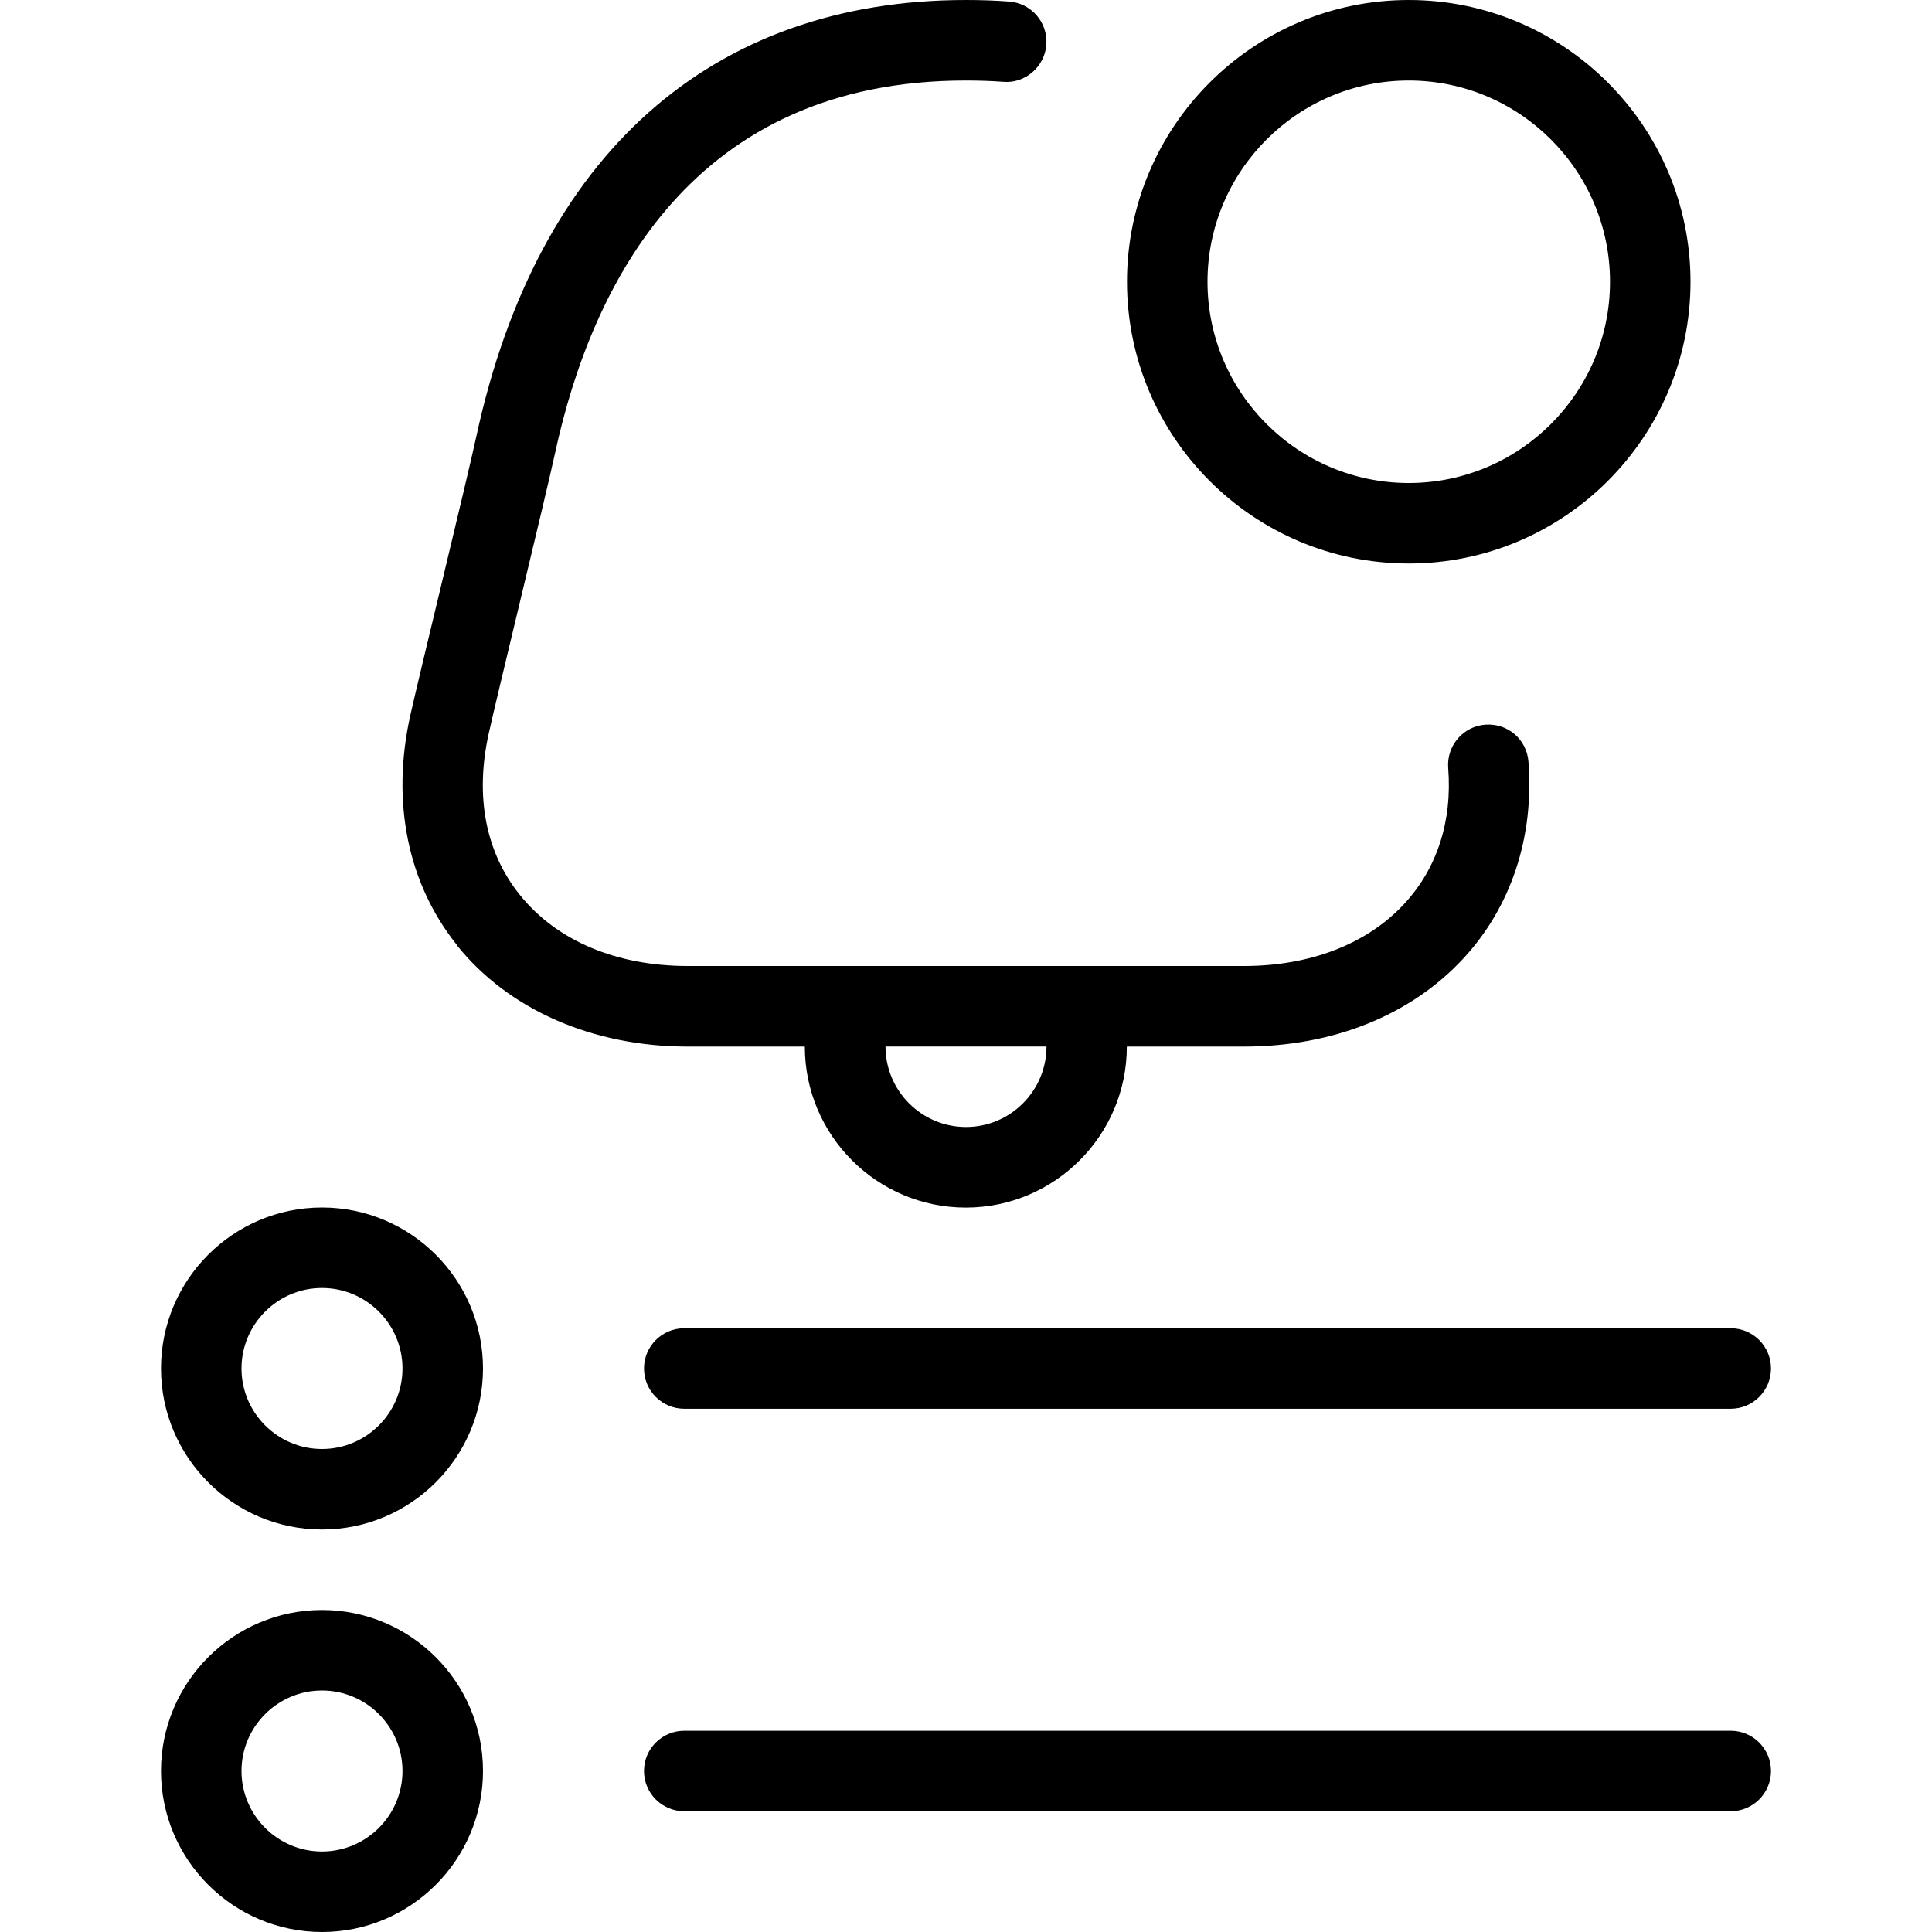
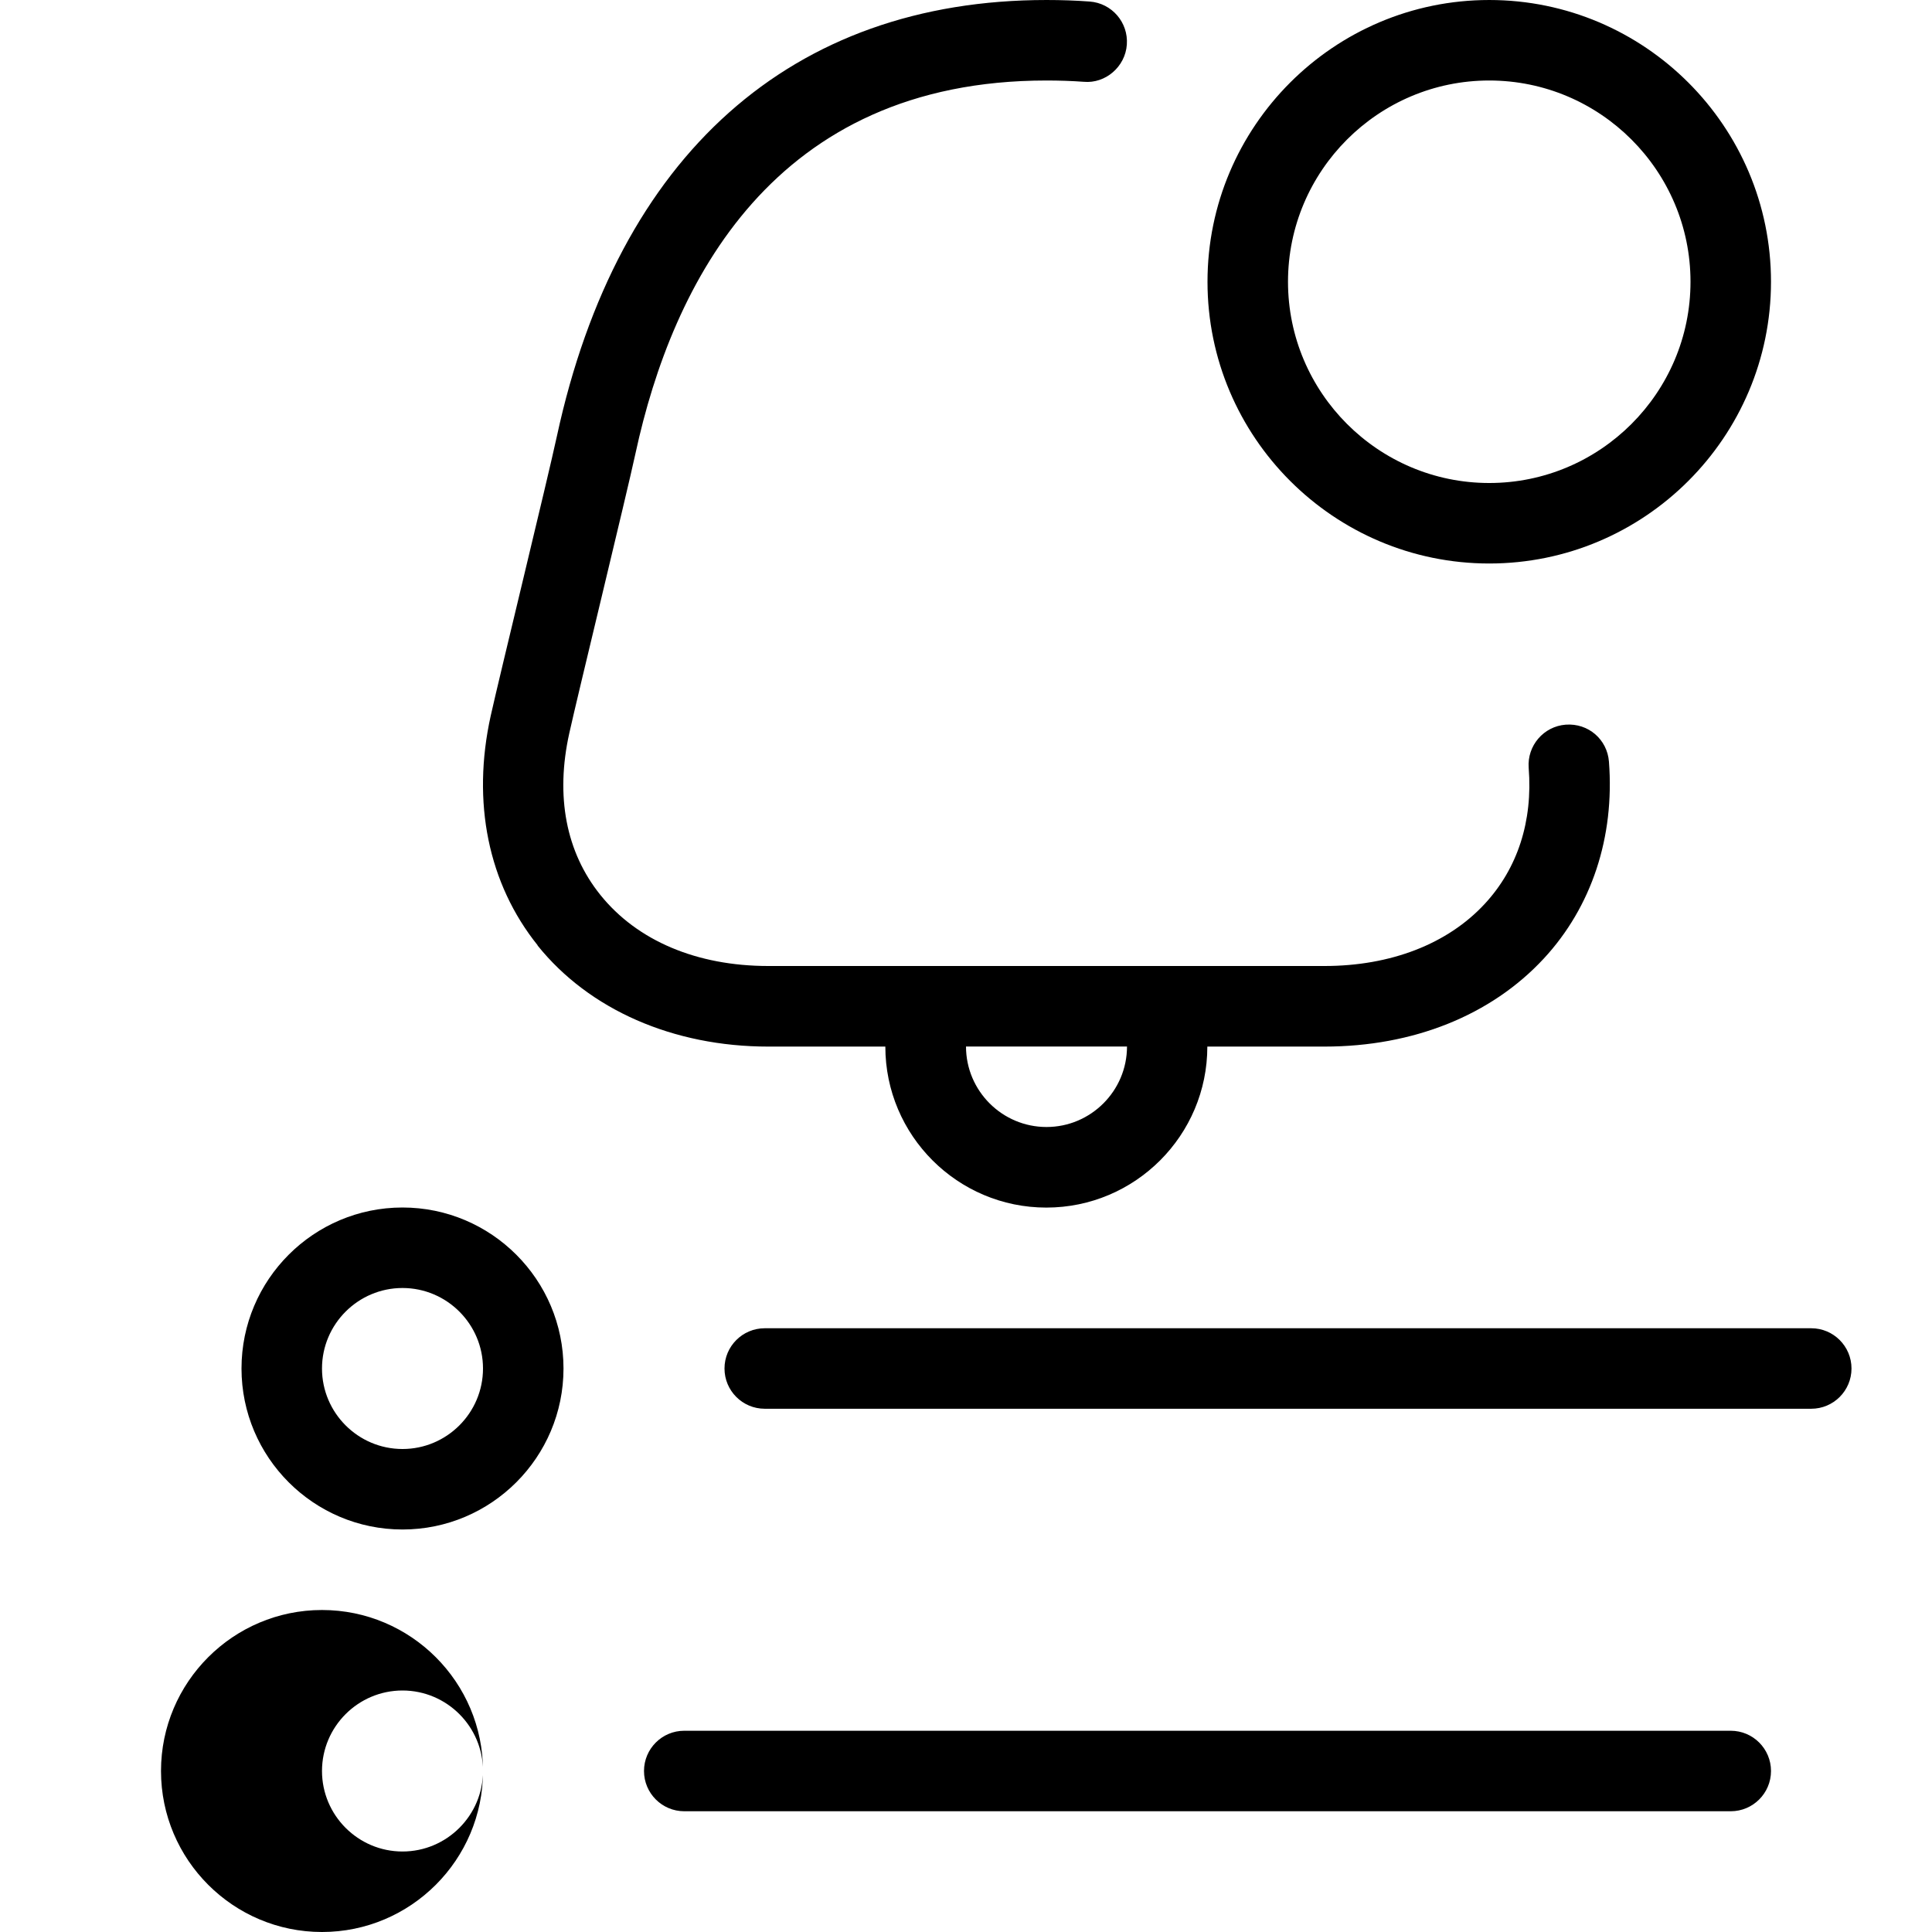
<svg xmlns="http://www.w3.org/2000/svg" id="Layer_1" viewBox="0 0 24 24" data-name="Layer 1">
-   <path d="m22 22c0 .276-.224.5-.5.5h-13c-.276 0-.5-.224-.5-.5s.224-.5.5-.5h13c.276 0 .5.224.5.5zm-16 0c0 1.103-.897 2-2 2s-2-.897-2-2 .897-2 2-2 2 .897 2 2zm-1 0c0-.551-.449-1-1-1s-1 .449-1 1 .449 1 1 1 1-.449 1-1zm3-5c0 .276.224.5.5.5h13c.276 0 .5-.224.5-.5s-.224-.5-.5-.5h-13c-.276 0-.5.224-.5.5zm-2 0c0 1.103-.897 2-2 2s-2-.897-2-2 .897-2 2-2 2 .897 2 2zm-1 0c0-.551-.449-1-1-1s-1 .449-1 1 .449 1 1 1 1-.449 1-1zm9-13.5c0-1.93 1.57-3.5 3.5-3.5s3.5 1.57 3.5 3.5-1.57 3.5-3.5 3.5-3.5-1.57-3.5-3.5zm1 0c0 1.378 1.122 2.5 2.5 2.5s2.5-1.122 2.5-2.5-1.122-2.5-2.5-2.5-2.5 1.122-2.5 2.5zm-9.321 8.243c-.614-.765-.821-1.777-.583-2.852.104-.469.71-2.952.822-3.473.756-3.494 2.916-5.418 6.082-5.418.183 0 .362.006.536.019.275.02.482.259.462.535-.019.276-.267.487-.535.462-.151-.011-.306-.016-.464-.016-3.391 0-4.647 2.518-5.104 4.629-.114.528-.721 3.016-.823 3.479-.174.783-.041 1.478.386 2.009.457.569 1.198.883 2.087.883h6.908c.823 0 1.531-.274 1.992-.773.408-.441.597-1.025.545-1.688-.021-.275.185-.516.46-.537.282-.021.516.185.537.46.072.936-.215 1.804-.809 2.445-.653.705-1.621 1.094-2.726 1.094h-1.454c0 1.103-.897 2-2 2s-2-.897-2-2h-1.454c-1.181 0-2.226-.458-2.867-1.257zm7.321 1.257h-2c0 .551.449 1 1 1s1-.449 1-1z" />
+   <path d="m22 22c0 .276-.224.5-.5.5h-13c-.276 0-.5-.224-.5-.5s.224-.5.5-.5h13c.276 0 .5.224.5.5zm-16 0c0 1.103-.897 2-2 2s-2-.897-2-2 .897-2 2-2 2 .897 2 2zc0-.551-.449-1-1-1s-1 .449-1 1 .449 1 1 1 1-.449 1-1zm3-5c0 .276.224.5.5.5h13c.276 0 .5-.224.5-.5s-.224-.5-.5-.5h-13c-.276 0-.5.224-.5.5zm-2 0c0 1.103-.897 2-2 2s-2-.897-2-2 .897-2 2-2 2 .897 2 2zm-1 0c0-.551-.449-1-1-1s-1 .449-1 1 .449 1 1 1 1-.449 1-1zm9-13.5c0-1.93 1.57-3.5 3.5-3.5s3.5 1.57 3.5 3.5-1.57 3.5-3.5 3.5-3.5-1.57-3.5-3.5zm1 0c0 1.378 1.122 2.5 2.5 2.5s2.5-1.122 2.5-2.5-1.122-2.5-2.5-2.5-2.5 1.122-2.5 2.5zm-9.321 8.243c-.614-.765-.821-1.777-.583-2.852.104-.469.71-2.952.822-3.473.756-3.494 2.916-5.418 6.082-5.418.183 0 .362.006.536.019.275.02.482.259.462.535-.019.276-.267.487-.535.462-.151-.011-.306-.016-.464-.016-3.391 0-4.647 2.518-5.104 4.629-.114.528-.721 3.016-.823 3.479-.174.783-.041 1.478.386 2.009.457.569 1.198.883 2.087.883h6.908c.823 0 1.531-.274 1.992-.773.408-.441.597-1.025.545-1.688-.021-.275.185-.516.46-.537.282-.021.516.185.537.46.072.936-.215 1.804-.809 2.445-.653.705-1.621 1.094-2.726 1.094h-1.454c0 1.103-.897 2-2 2s-2-.897-2-2h-1.454c-1.181 0-2.226-.458-2.867-1.257zm7.321 1.257h-2c0 .551.449 1 1 1s1-.449 1-1z" />
</svg>